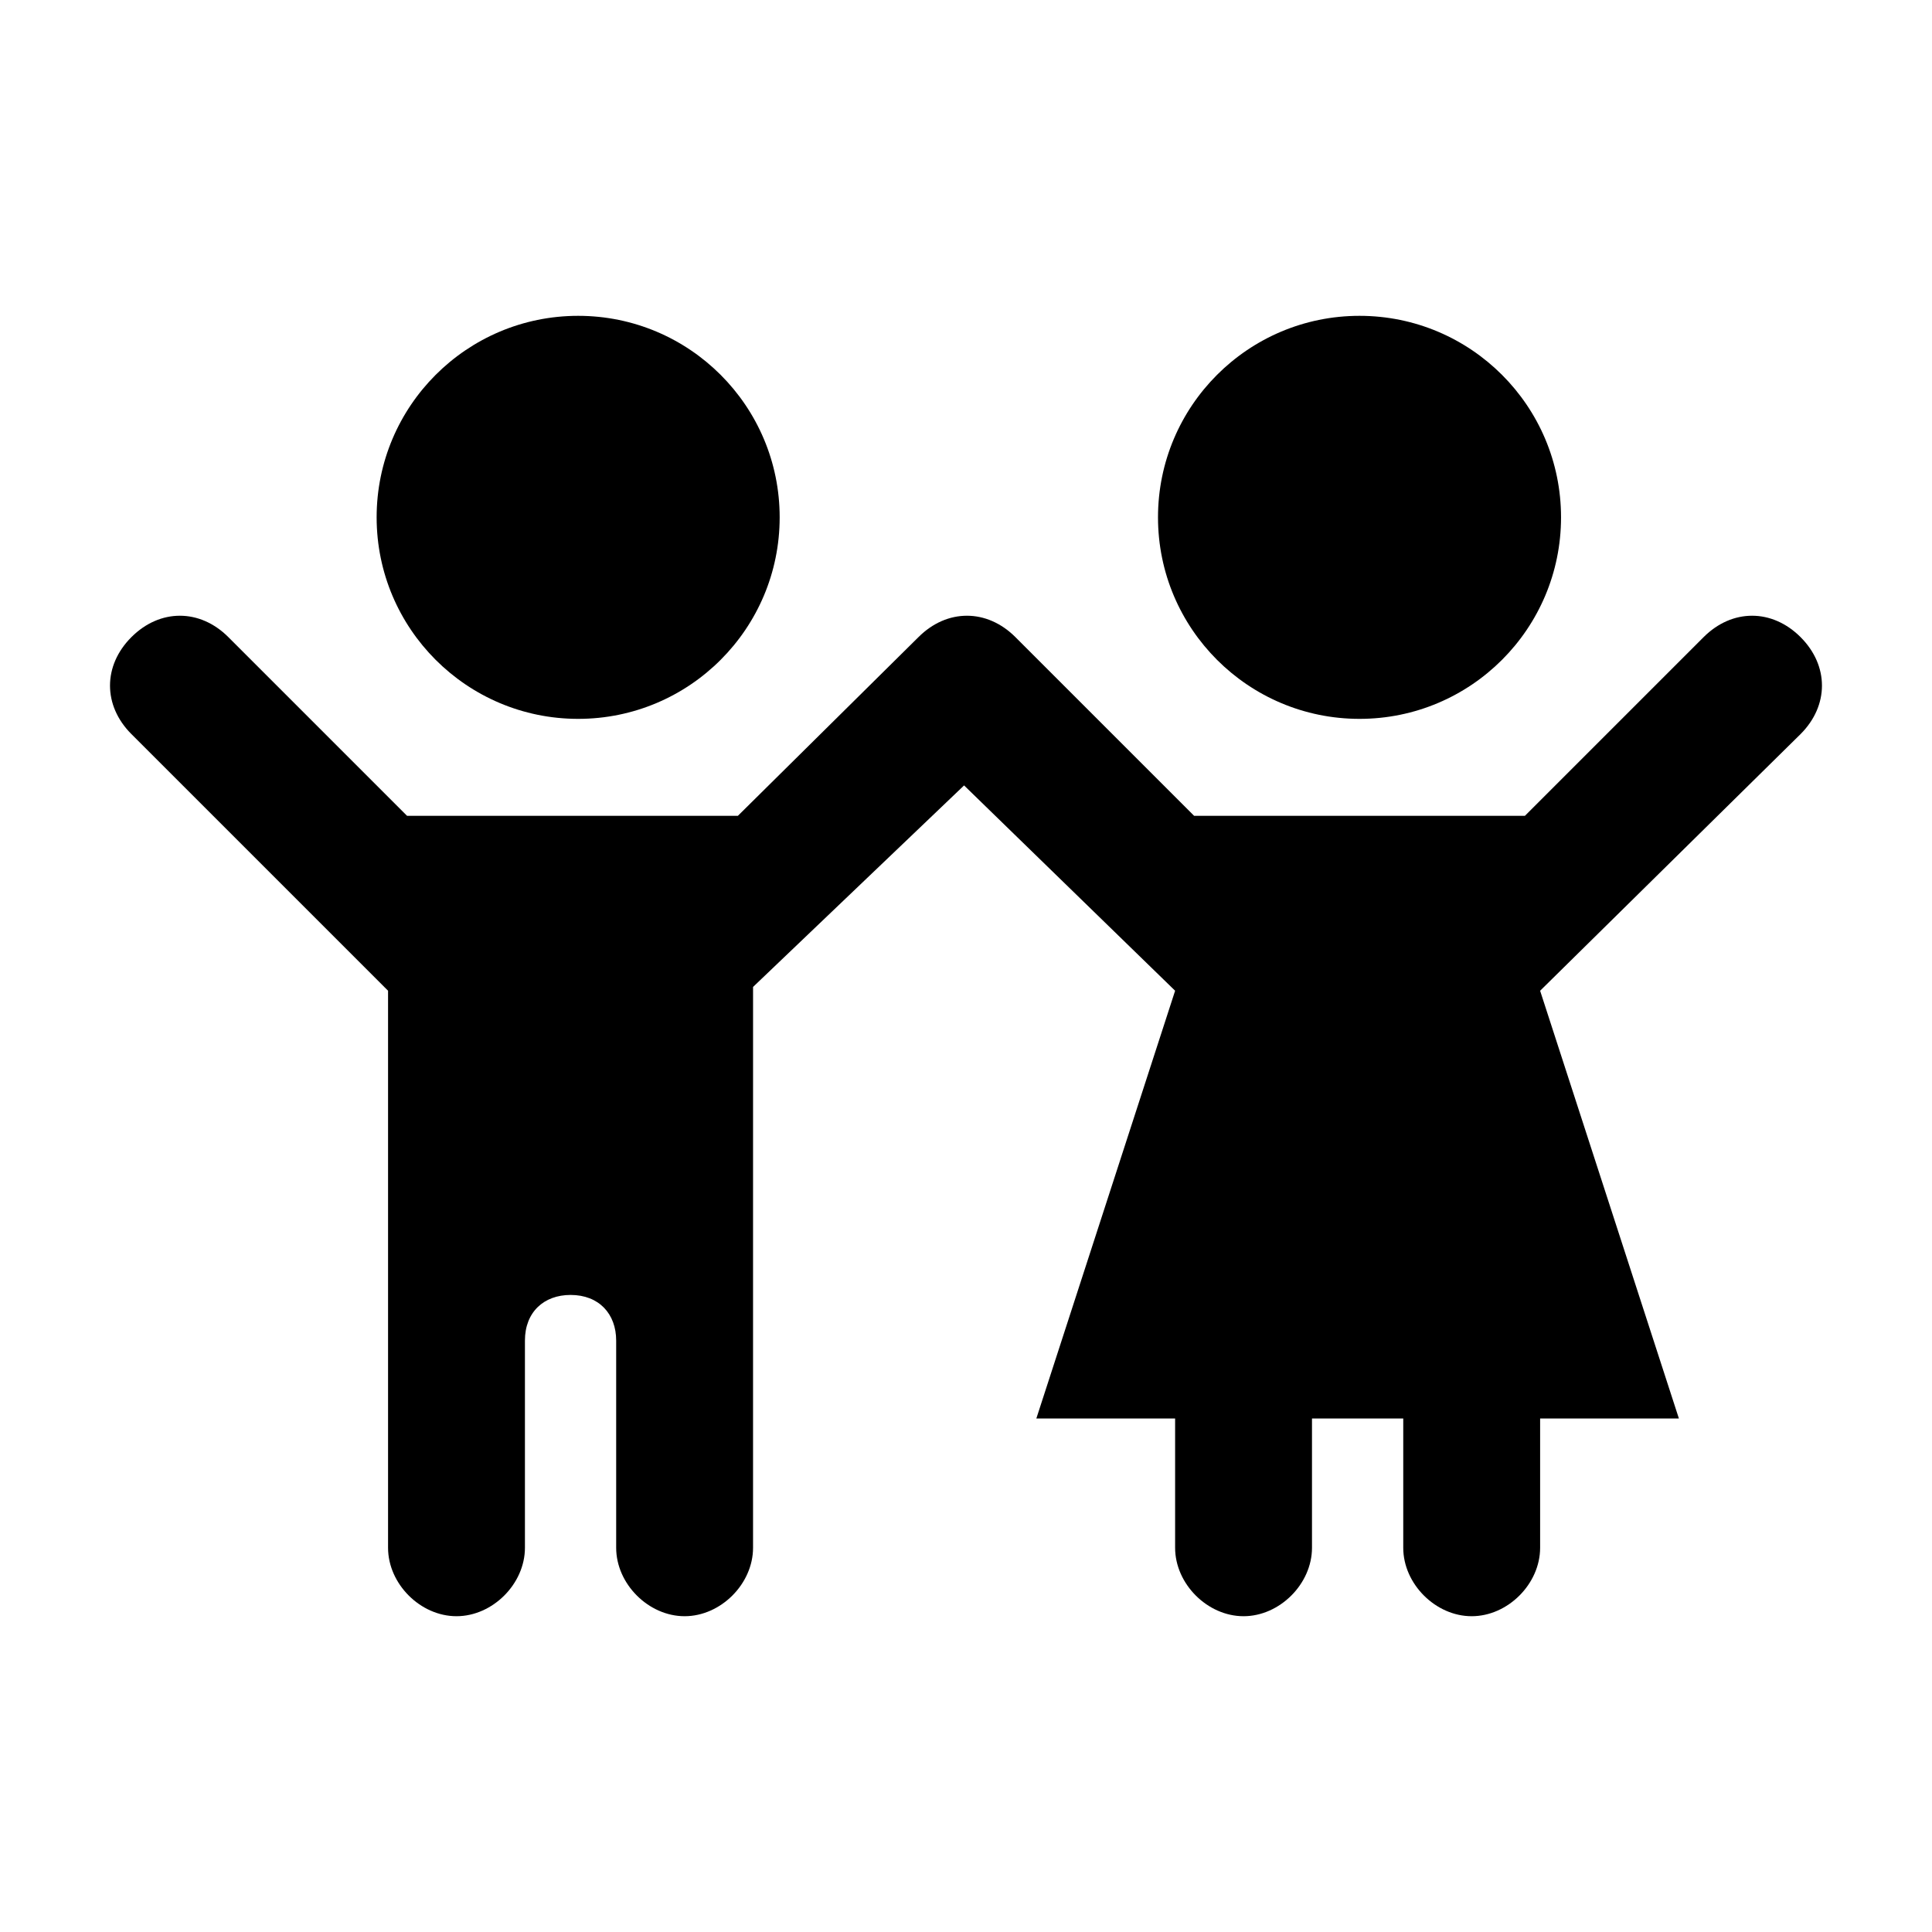
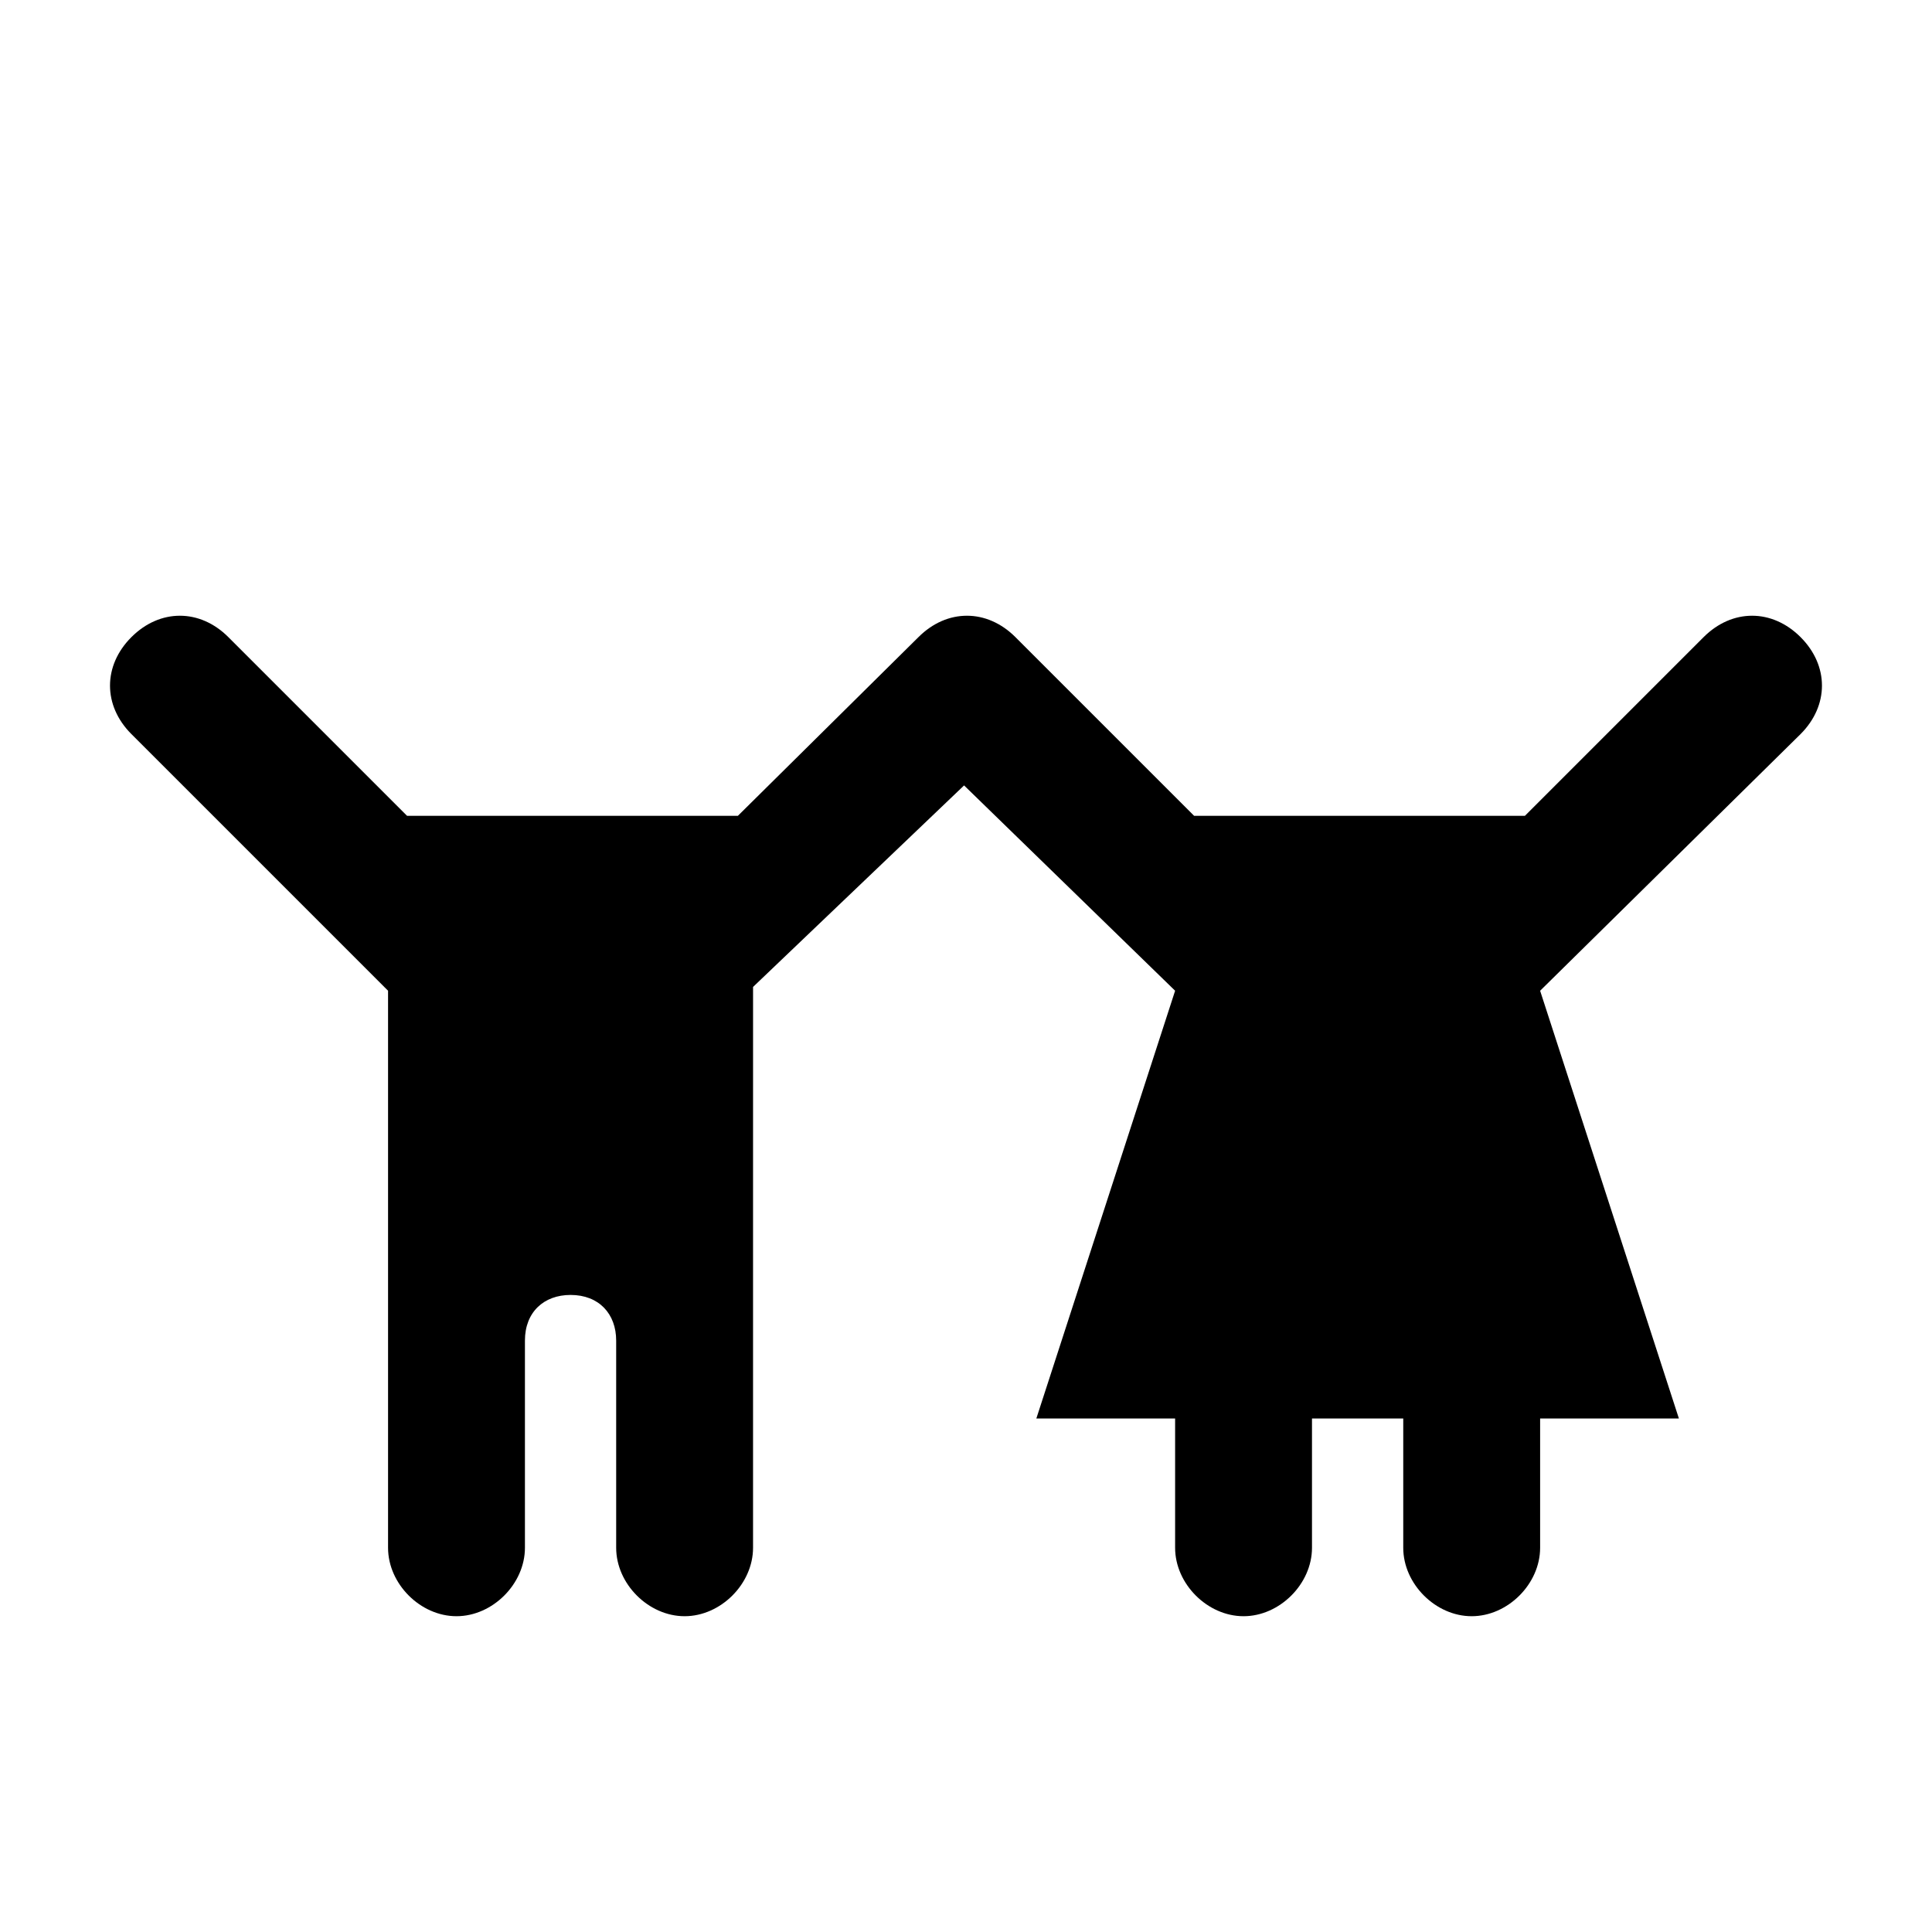
<svg xmlns="http://www.w3.org/2000/svg" fill="#000000" width="800px" height="800px" version="1.1" viewBox="144 144 512 512">
  <g>
-     <path d="m350.62 281.1c0 29.496-23.91 53.406-53.402 53.406-29.496 0-53.406-23.91-53.406-53.406 0-29.492 23.91-53.402 53.406-53.402 29.492 0 53.402 23.91 53.402 53.402" />
    <path d="m621.17 338.54c7.559-7.559 7.559-18.137 0-25.695s-18.137-7.559-25.695 0l-47.359 47.359h-87.66l-47.359-47.359c-7.559-7.559-18.137-7.559-25.695 0l-47.859 47.359h-87.664l-47.359-47.359c-7.559-7.559-18.137-7.559-25.695 0-7.559 7.559-7.559 18.137 0 25.695l68.016 68.016v147.62c0 9.574 8.566 18.137 18.137 18.137 9.574 0 18.137-8.566 18.137-18.137v-54.914c0-7.559 5.039-12.09 12.09-12.09 7.559 0 12.09 5.039 12.09 12.09v54.914c0 9.574 8.566 18.137 18.137 18.137 9.574 0 18.137-8.566 18.137-18.137v-81.617l0.004-67.012 55.922-53.402 55.926 54.41-36.777 113.36 36.777 0.004v34.258c0 9.574 8.566 18.137 18.137 18.137 9.574 0 18.137-8.566 18.137-18.137v-34.258h24.184v34.258c0 9.574 8.566 18.137 18.137 18.137 9.574 0 18.137-8.566 18.137-18.137v-34.258h36.777l-36.777-113.36z" />
-     <path d="m557.69 281.1c0 29.496-23.91 53.406-53.406 53.406-29.492 0-53.402-23.91-53.402-53.406 0-29.492 23.91-53.402 53.402-53.402 29.496 0 53.406 23.91 53.406 53.402" />
  </g>
</svg>